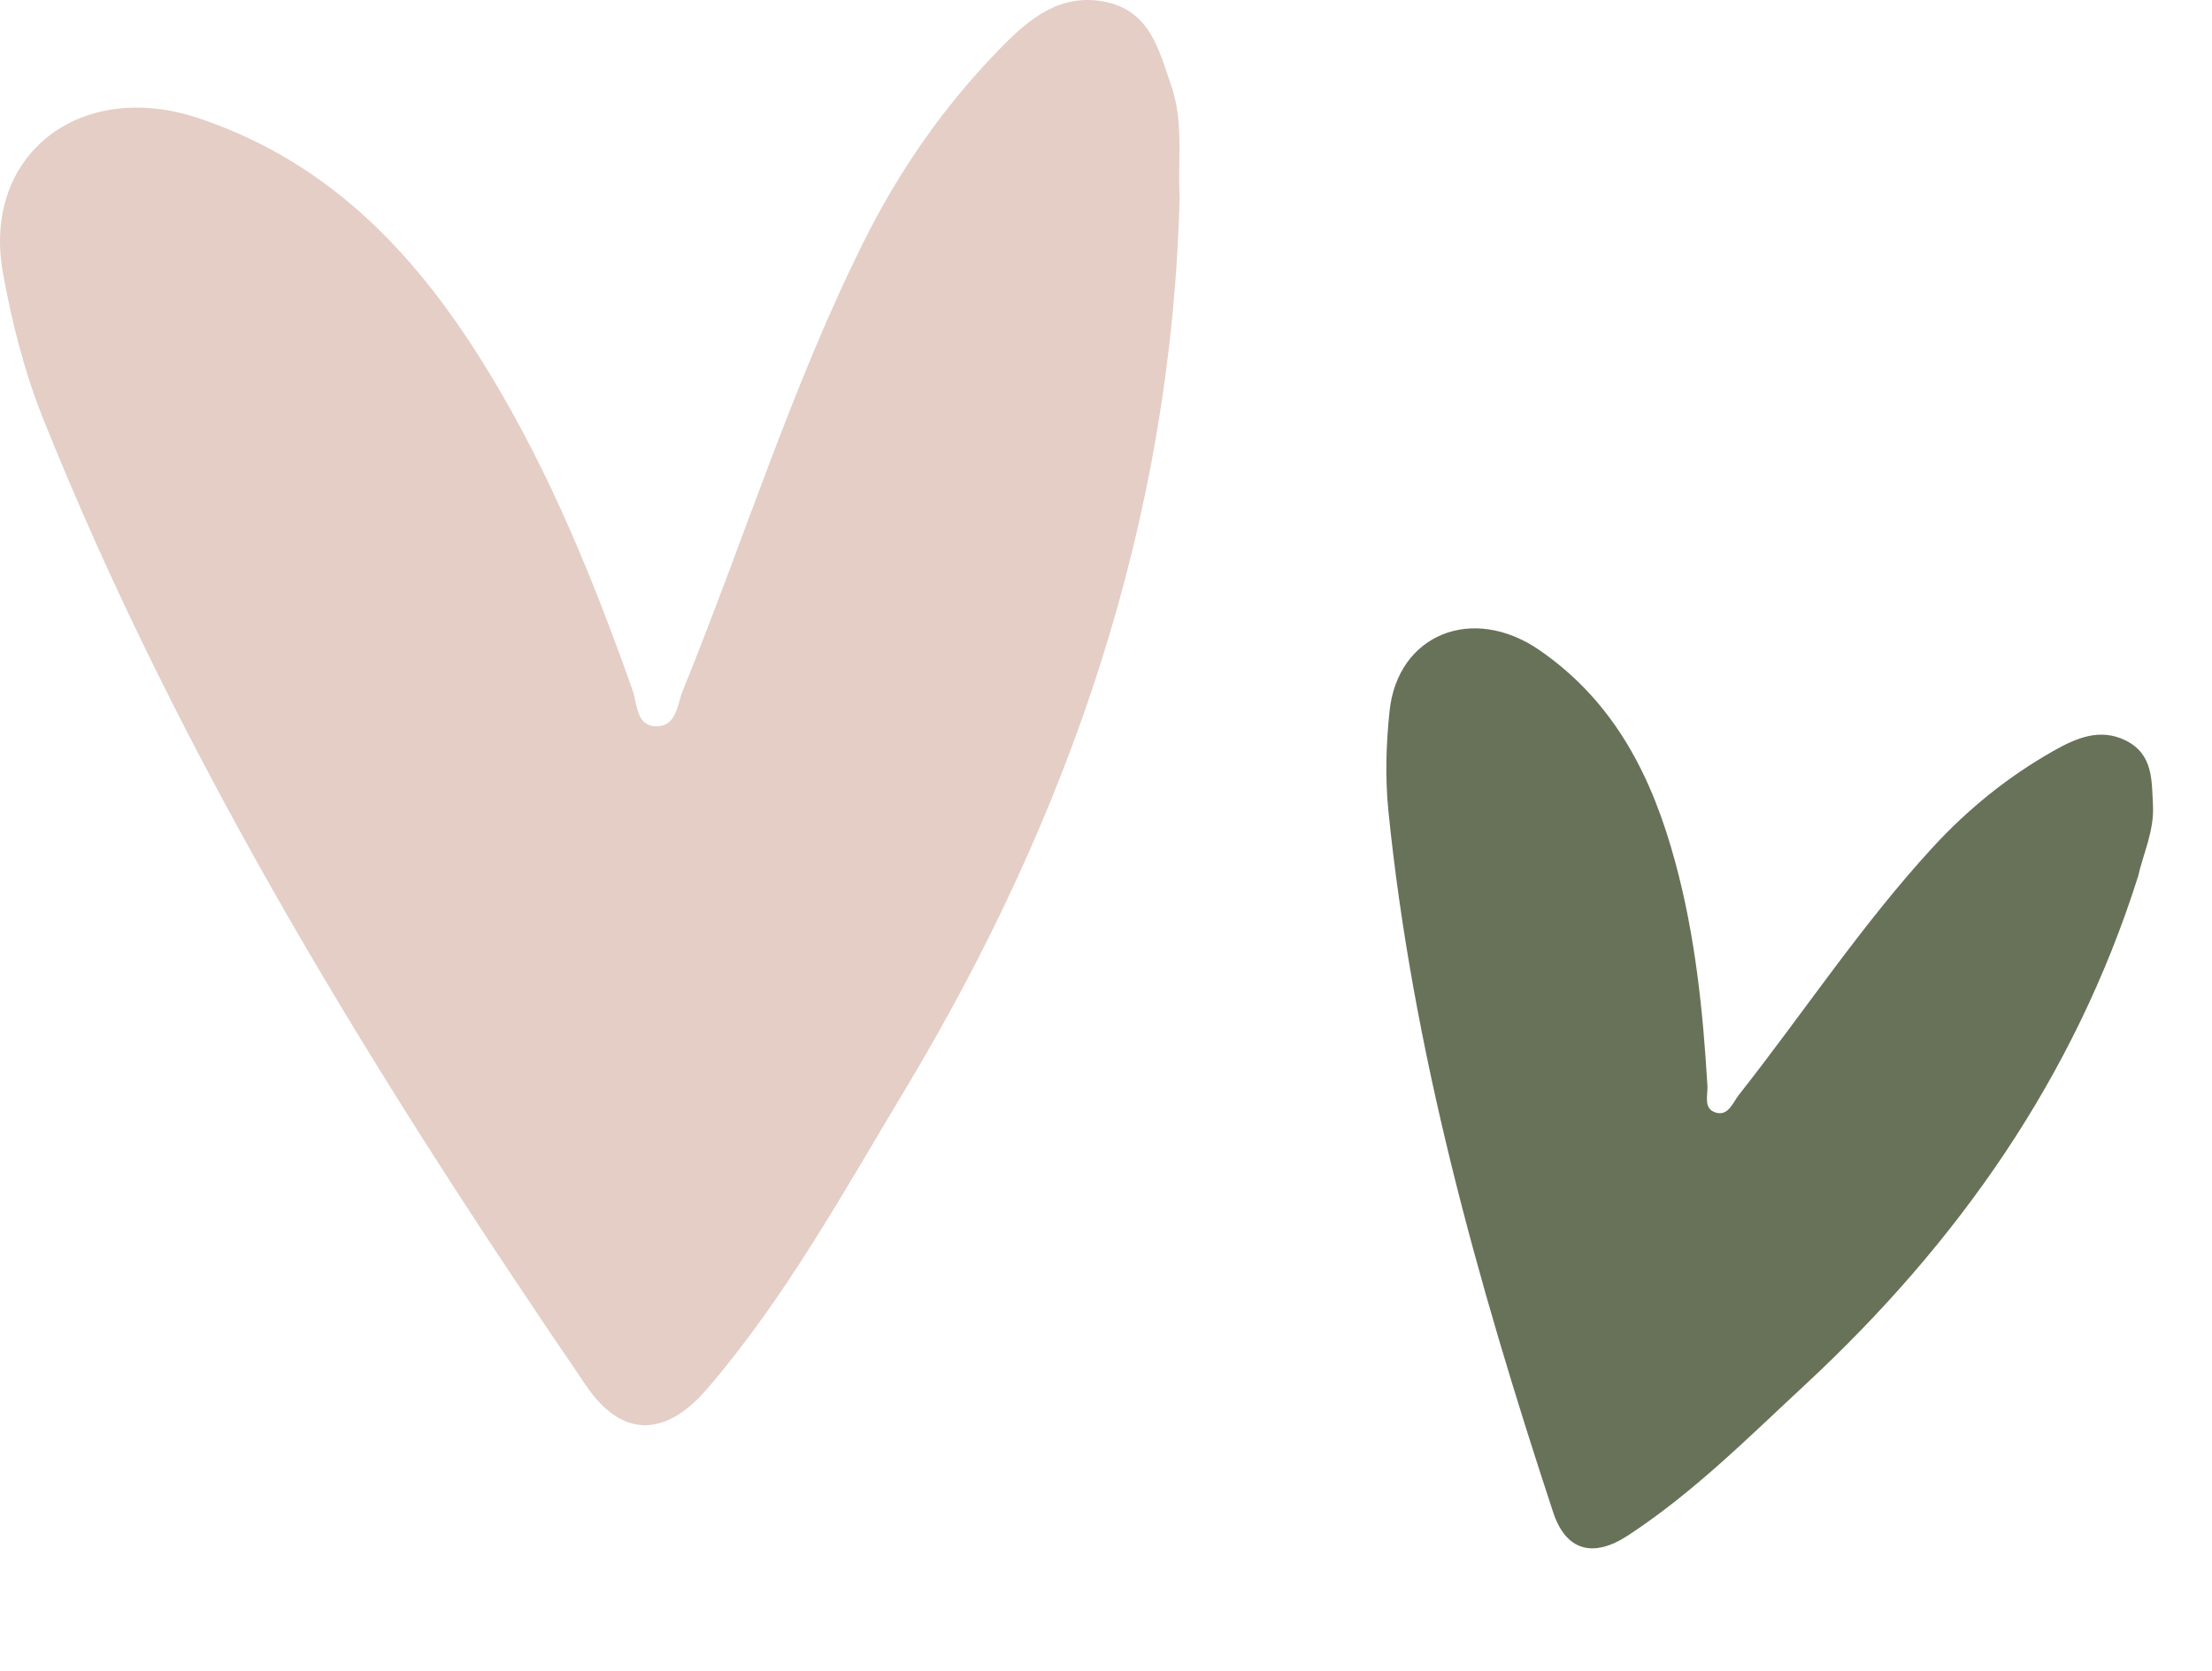
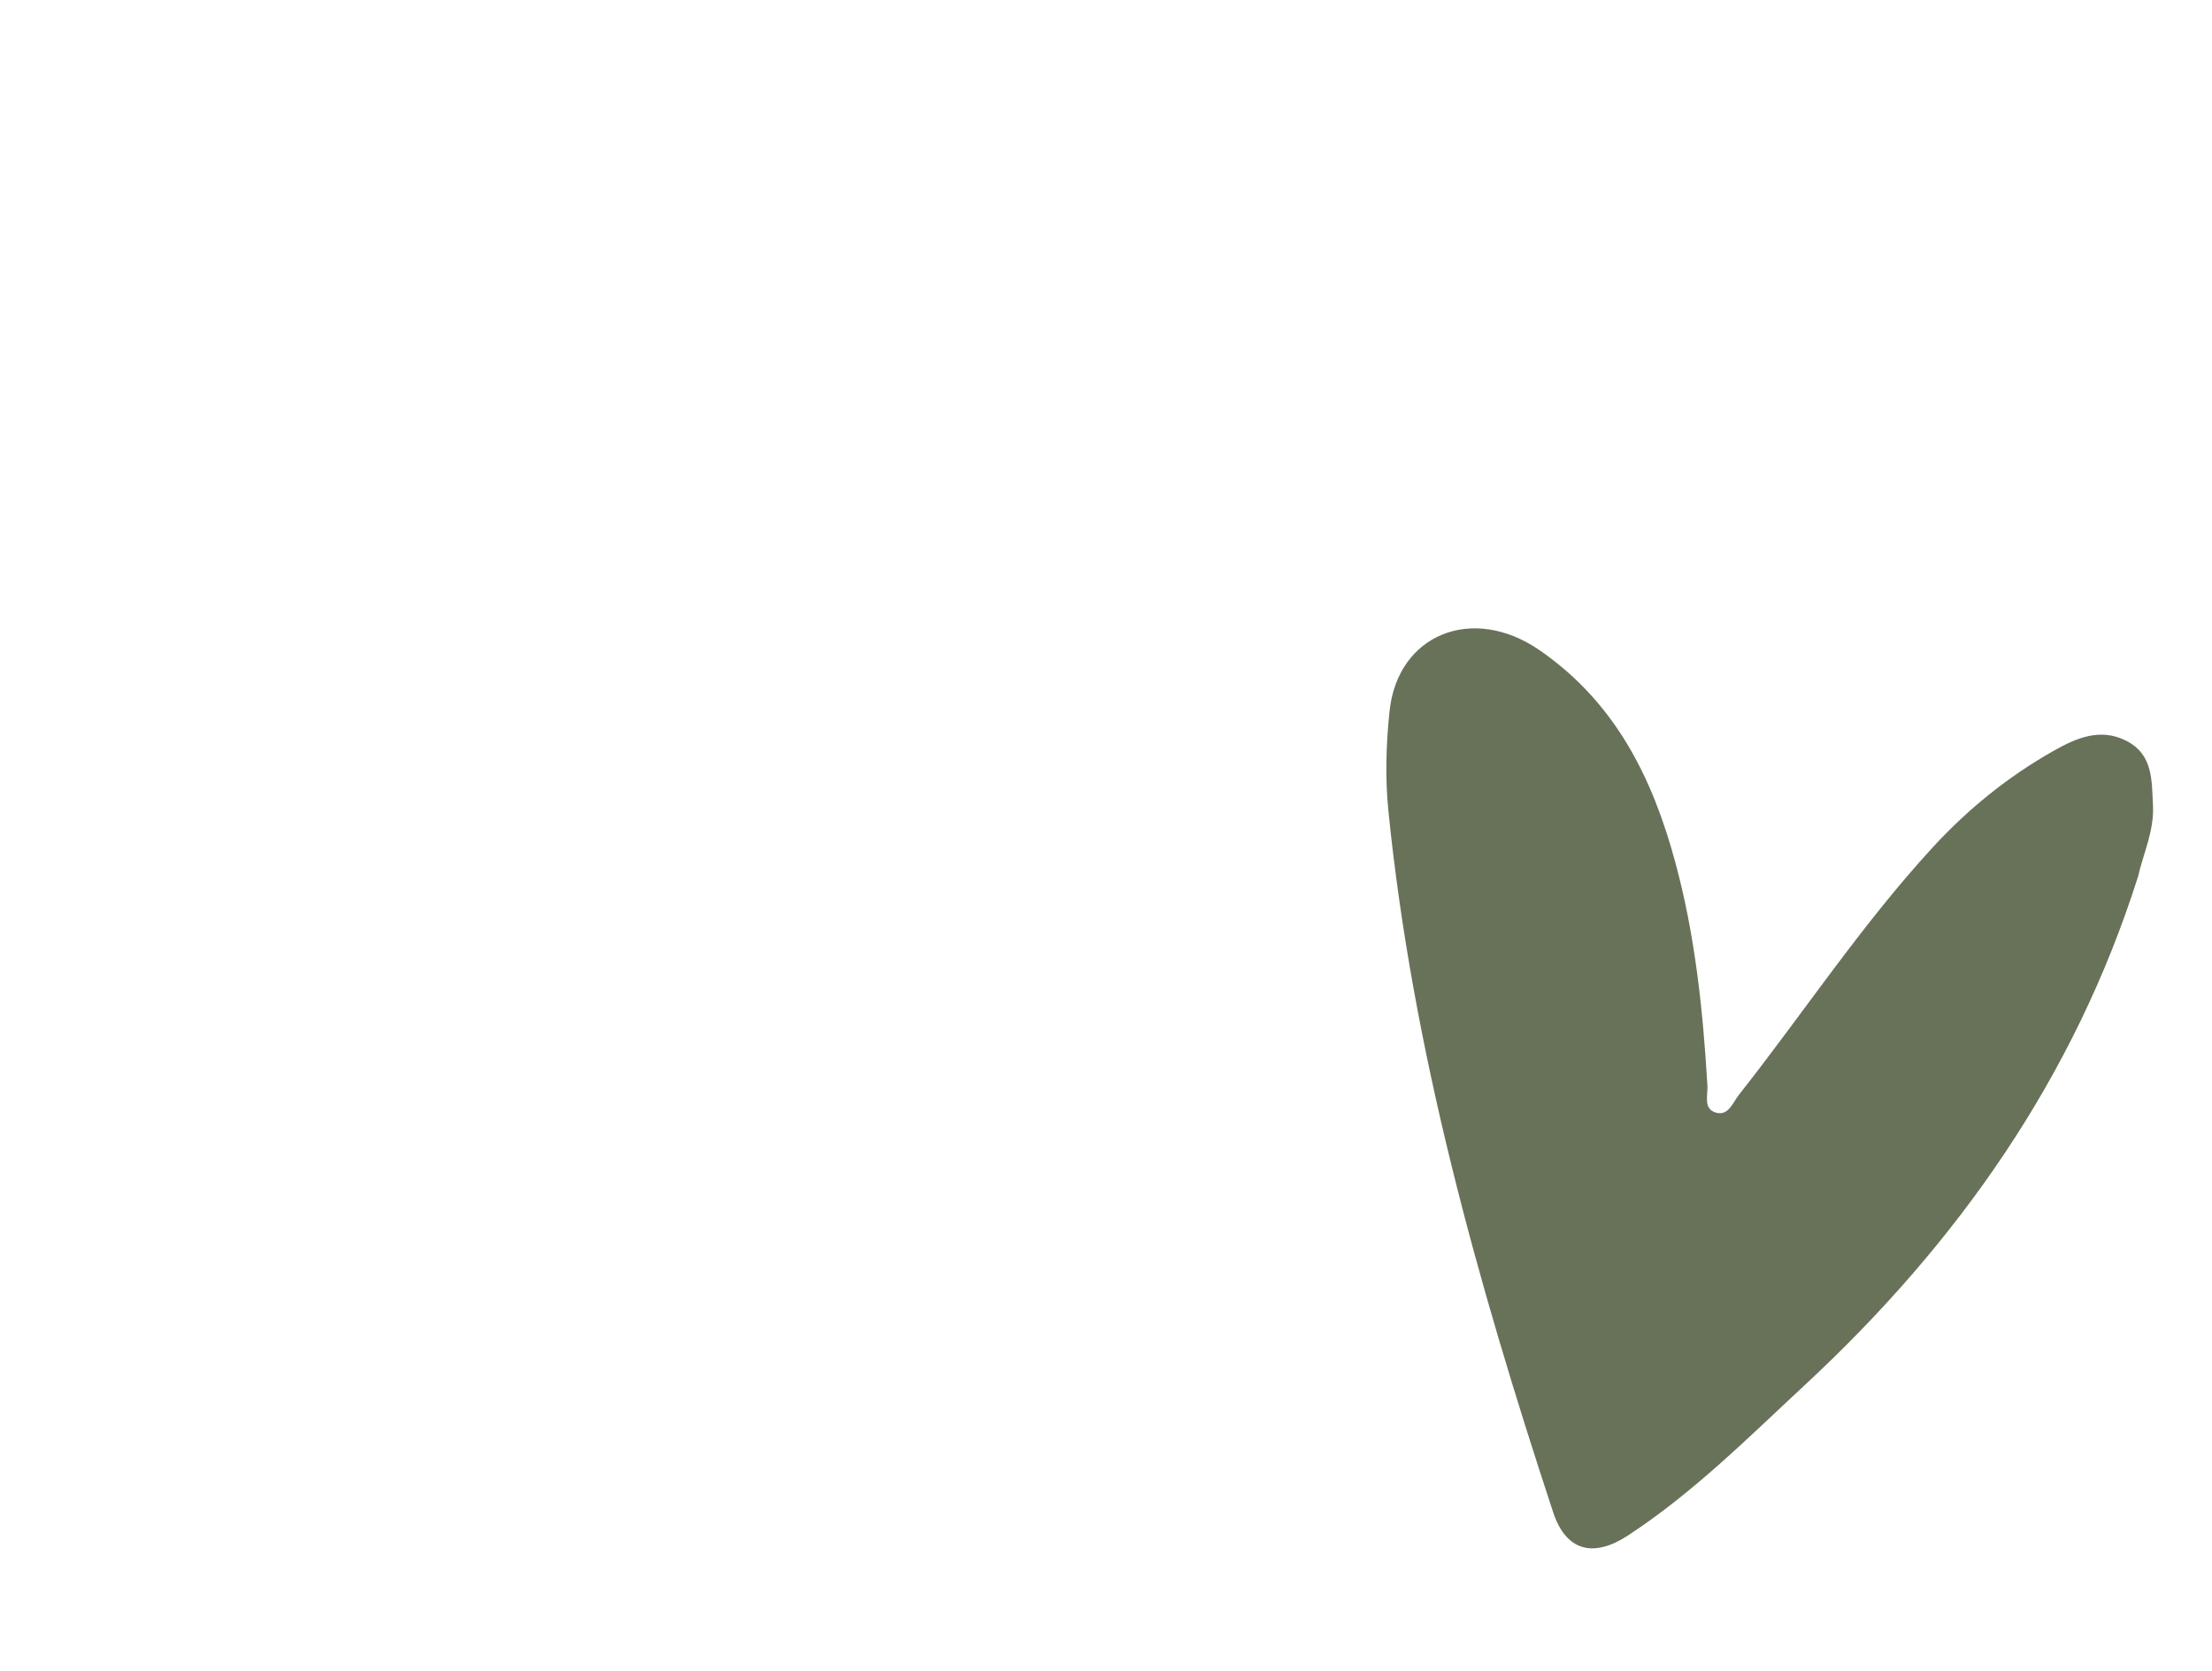
<svg xmlns="http://www.w3.org/2000/svg" width="45" height="34" viewBox="0 0 45 34" fill="none">
-   <path d="M23.997 4.031c-.171 6.56-2.22 12.543-5.598 18.164-1.247 2.074-2.411 4.198-4.012 6.064-.855.996-1.739.999-2.457-.055C7.652 21.942 3.686 15.523.884 8.536.499 7.578.24 6.56.059 5.547-.371 3.163 1.619 1.59 4.05 2.408c2.744.922 4.506 2.882 5.901 5.177C11.196 9.63 12.079 11.818 12.868 14.042 12.97 14.328 12.934 14.777 13.357 14.779 13.764 14.779 13.78 14.328 13.892 14.049c1.237-3.039 2.207-6.174 3.678-9.129C18.29 3.473 19.214 2.141 20.37.963 20.922.398 21.554-.136 22.452.031 23.397.207 23.572 1.011 23.824 1.731 24.094 2.508 23.949 3.306 24 4.028L23.997 4.031z" fill="#e4cec6" />
  <path d="M43.492 17.847c-1.29 4.066-3.649 7.433-6.773 10.334-1.153 1.07-2.263 2.187-3.6 3.063C32.405 31.712 31.853 31.554 31.595 30.767c-1.542-4.683-2.861-9.407-3.351-14.276C28.177 15.823 28.198 15.14 28.268 14.475c.161-1.566 1.688-2.19 3.059-1.24 1.547 1.071 2.294 2.613 2.751 4.298C34.487 19.034 34.644 20.56 34.735 22.092 34.747 22.289 34.644 22.562 34.908 22.64 35.162 22.713 35.253 22.435 35.373 22.281c1.321-1.675 2.492-3.457 3.945-5.038C40.029 16.469 40.846 15.804 41.78 15.277 42.227 15.024 42.718 14.804 43.249 15.07 43.807 15.351 43.772 15.884 43.799 16.38 43.828 16.913 43.593 17.386 43.494 17.846L43.492 17.847z" fill="#687259" />
</svg>